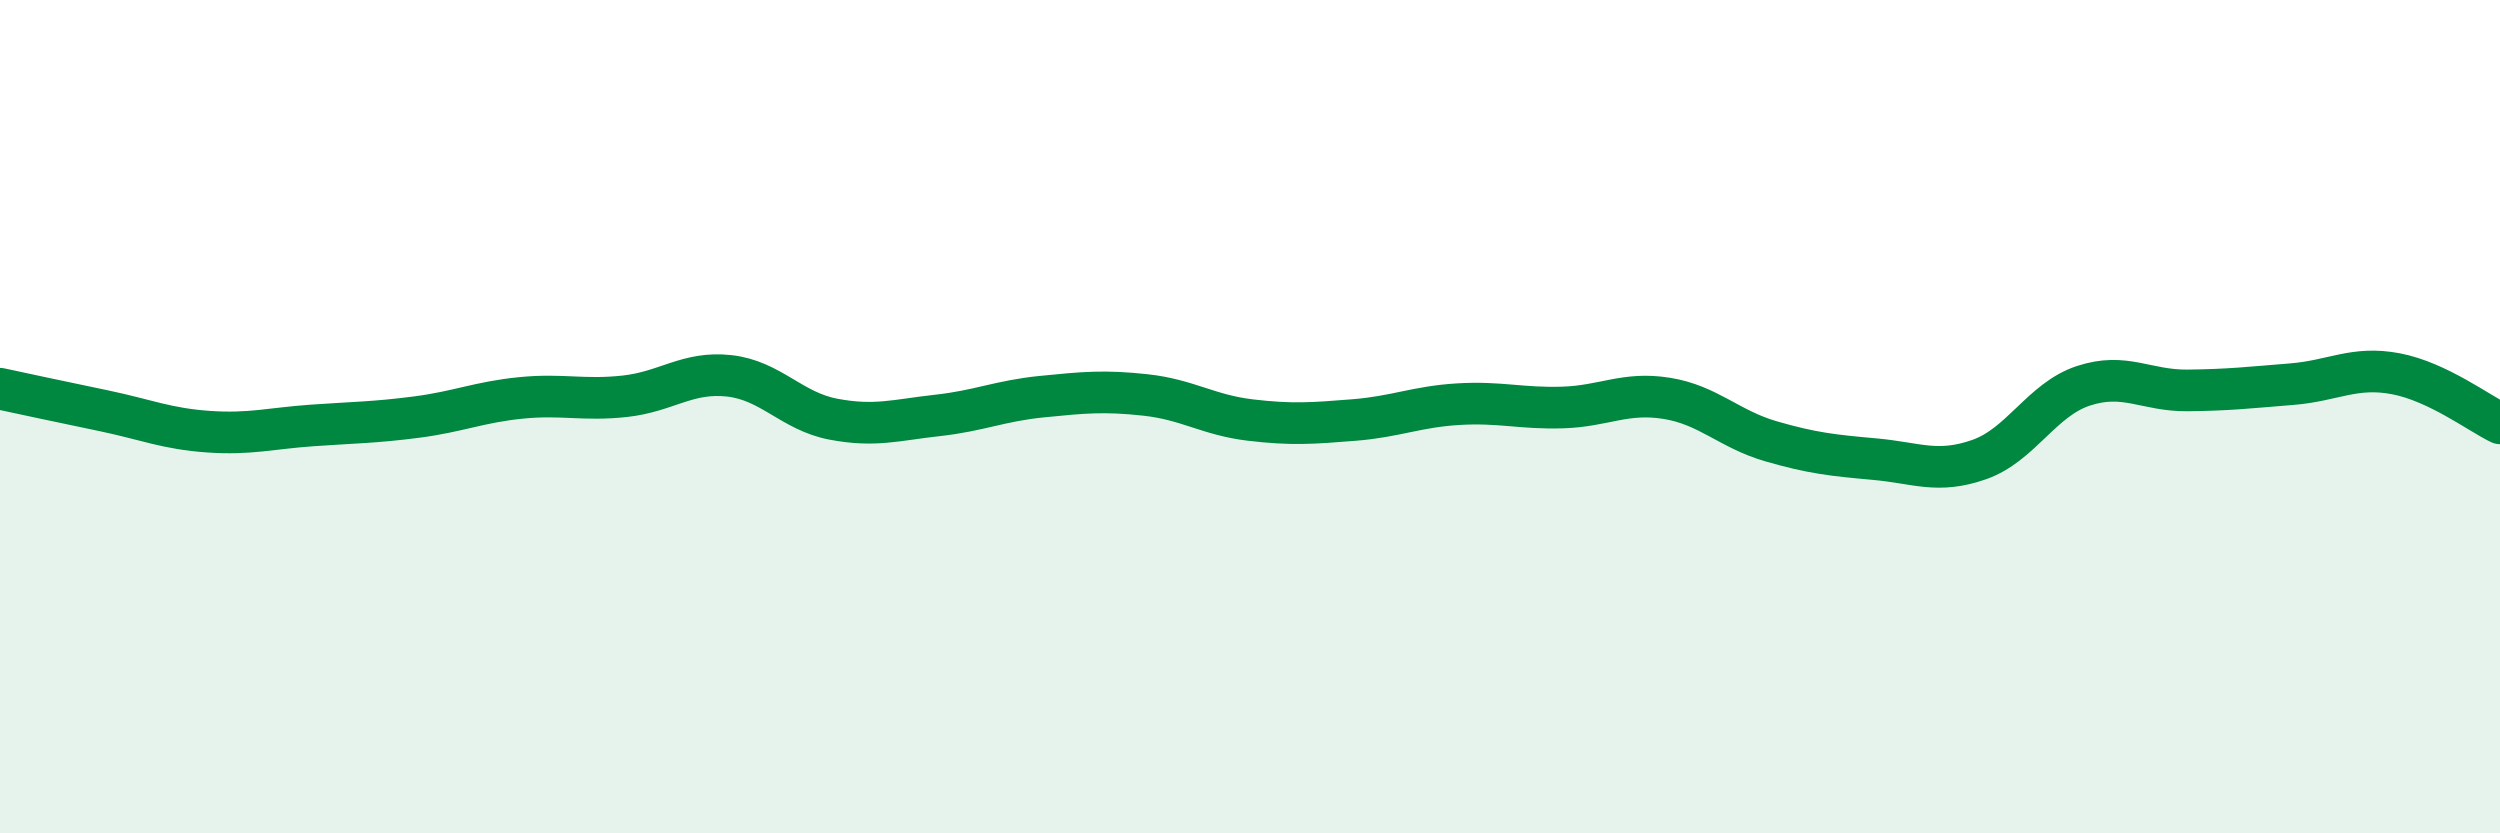
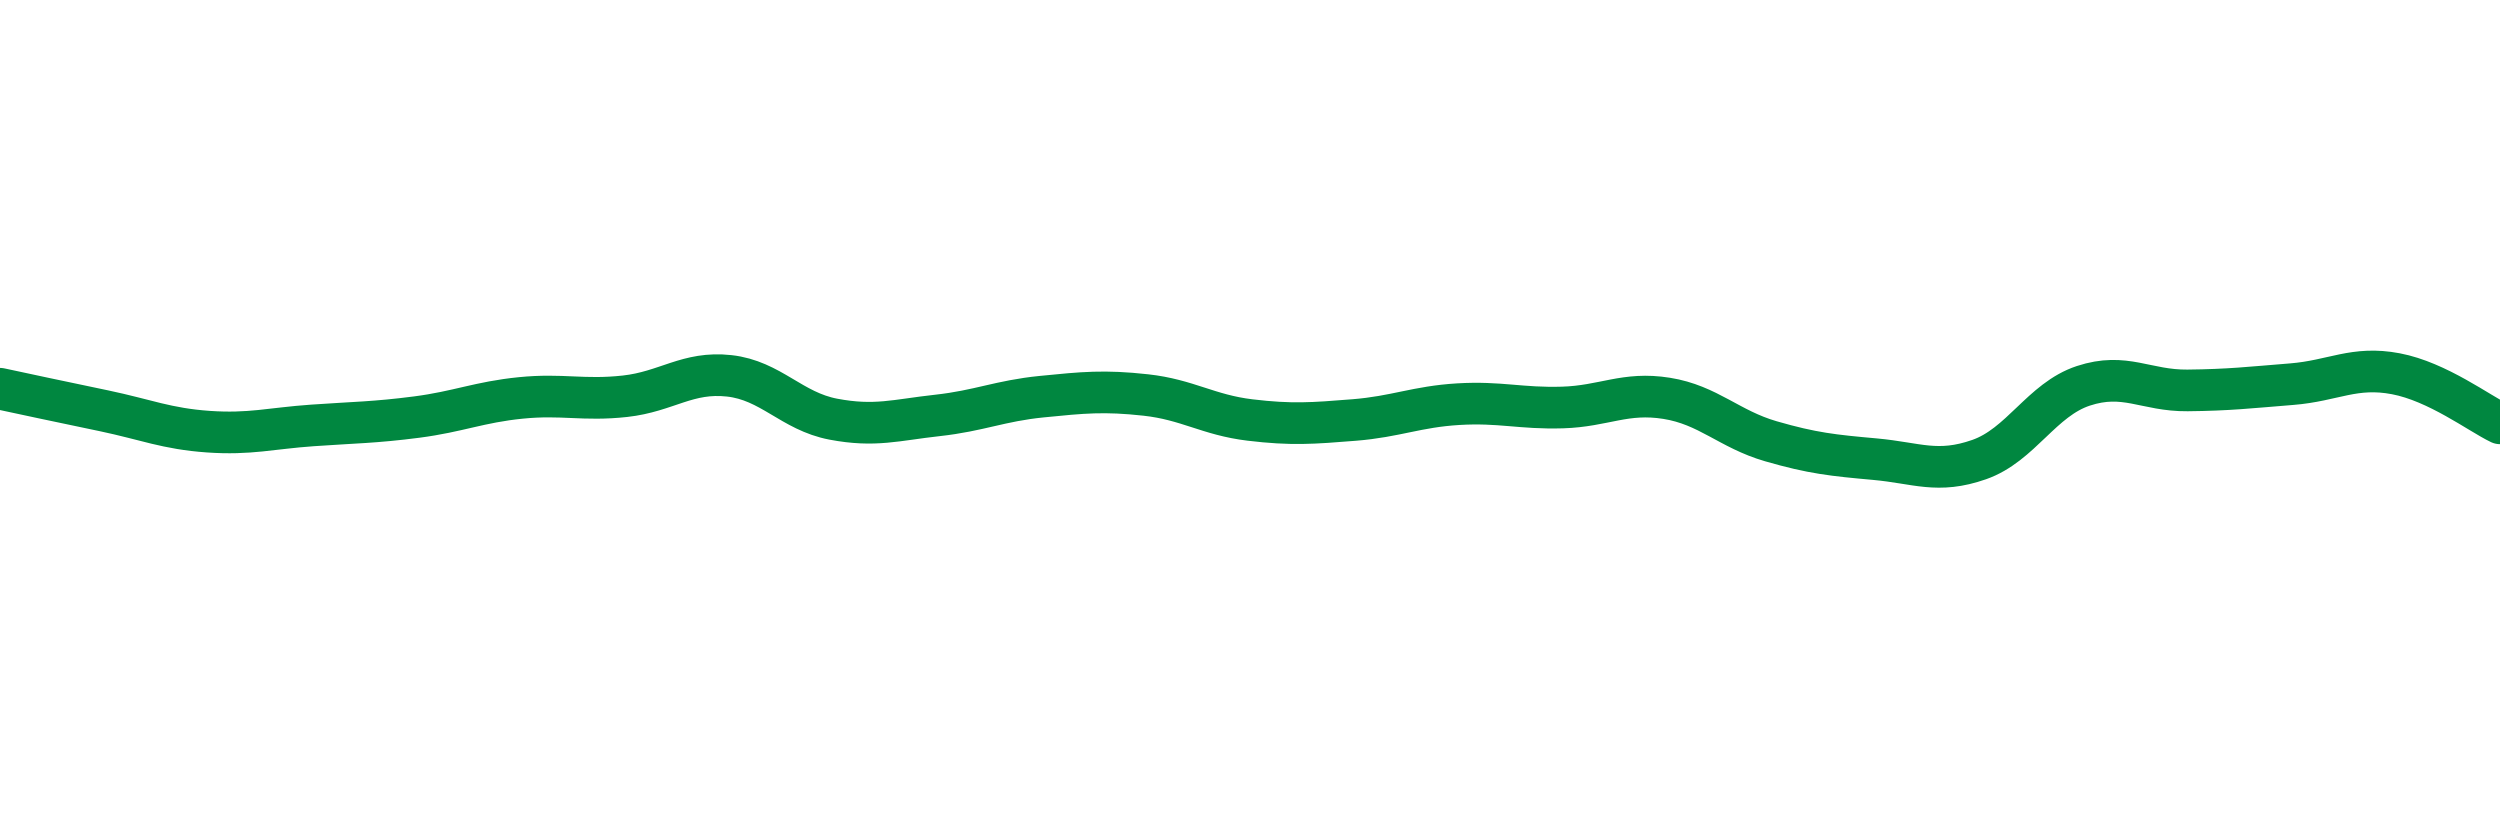
<svg xmlns="http://www.w3.org/2000/svg" width="60" height="20" viewBox="0 0 60 20">
-   <path d="M 0,9.33 C 0.5,9.44 1.5,9.65 2.5,9.86 C 3.5,10.07 4,10.29 5,10.36 C 6,10.43 6.5,10.28 7.5,10.21 C 8.5,10.14 9,10.14 10,10.01 C 11,9.88 11.5,9.65 12.5,9.55 C 13.5,9.45 14,9.62 15,9.51 C 16,9.4 16.5,8.91 17.5,9.02 C 18.5,9.13 19,9.87 20,10.06 C 21,10.25 21.5,10.08 22.5,9.97 C 23.5,9.86 24,9.62 25,9.52 C 26,9.42 26.5,9.37 27.5,9.48 C 28.5,9.59 29,9.96 30,10.08 C 31,10.2 31.5,10.16 32.5,10.08 C 33.5,10 34,9.76 35,9.7 C 36,9.64 36.5,9.81 37.5,9.78 C 38.5,9.75 39,9.4 40,9.56 C 41,9.72 41.5,10.3 42.5,10.59 C 43.5,10.88 44,10.93 45,11.02 C 46,11.11 46.5,11.38 47.5,11.03 C 48.5,10.68 49,9.59 50,9.26 C 51,8.93 51.5,9.38 52.5,9.37 C 53.5,9.36 54,9.3 55,9.22 C 56,9.14 56.5,8.78 57.5,8.97 C 58.5,9.16 59.5,9.92 60,10.16L60 20L0 20Z" fill="#008740" opacity="0.1" stroke-linecap="round" stroke-linejoin="round" />
  <path d="M 0,9.33 C 0.5,9.44 1.5,9.65 2.5,9.86 C 3.5,10.07 4,10.29 5,10.36 C 6,10.43 6.5,10.28 7.5,10.21 C 8.5,10.14 9,10.14 10,10.01 C 11,9.88 11.5,9.65 12.5,9.55 C 13.5,9.45 14,9.62 15,9.51 C 16,9.4 16.5,8.91 17.5,9.02 C 18.5,9.13 19,9.87 20,10.06 C 21,10.25 21.5,10.08 22.5,9.97 C 23.5,9.86 24,9.62 25,9.52 C 26,9.42 26.5,9.37 27.5,9.48 C 28.5,9.59 29,9.96 30,10.08 C 31,10.2 31.5,10.16 32.5,10.08 C 33.5,10 34,9.76 35,9.7 C 36,9.64 36.5,9.81 37.5,9.78 C 38.5,9.75 39,9.4 40,9.56 C 41,9.72 41.5,10.3 42.5,10.59 C 43.5,10.88 44,10.93 45,11.02 C 46,11.11 46.5,11.38 47.5,11.03 C 48.5,10.68 49,9.59 50,9.26 C 51,8.93 51.5,9.38 52.5,9.37 C 53.5,9.36 54,9.3 55,9.22 C 56,9.14 56.5,8.78 57.5,8.97 C 58.5,9.16 59.5,9.92 60,10.16" stroke="#008740" stroke-width="1" fill="none" stroke-linecap="round" stroke-linejoin="round" />
</svg>